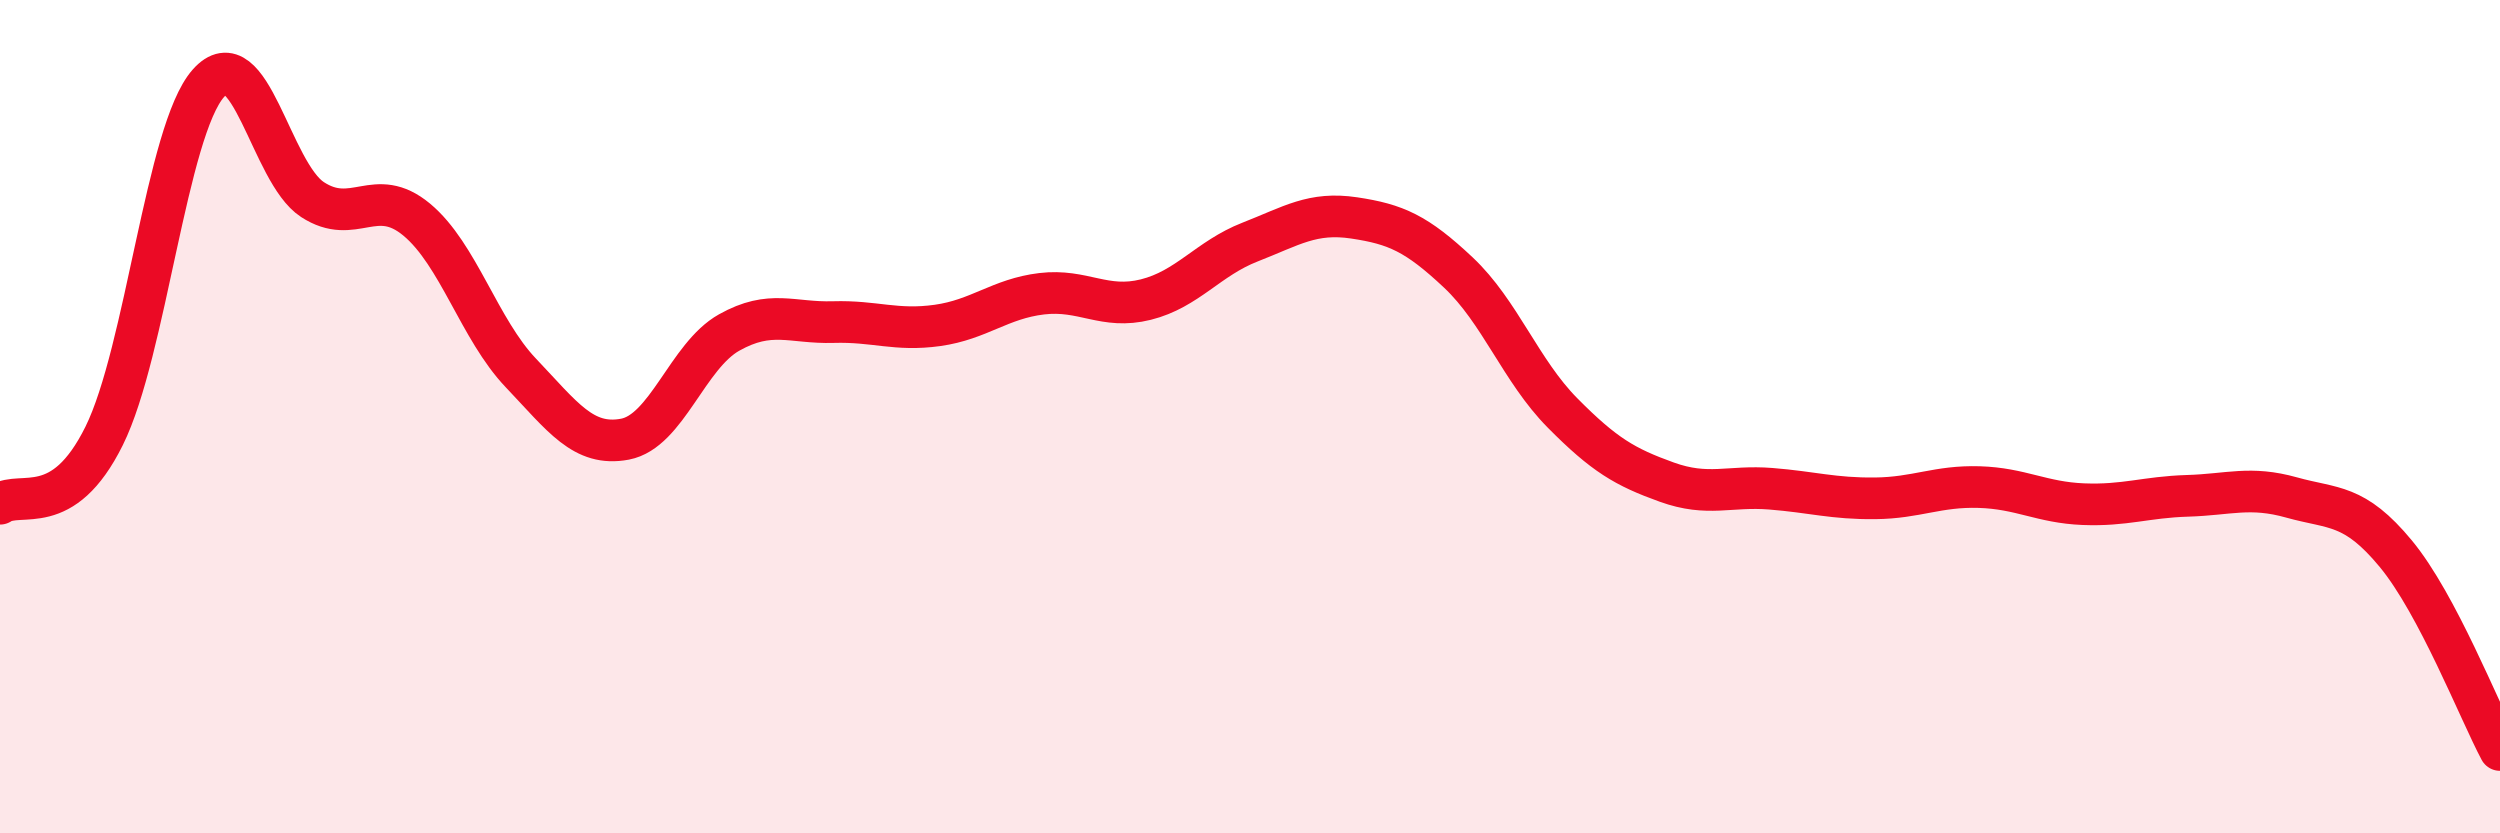
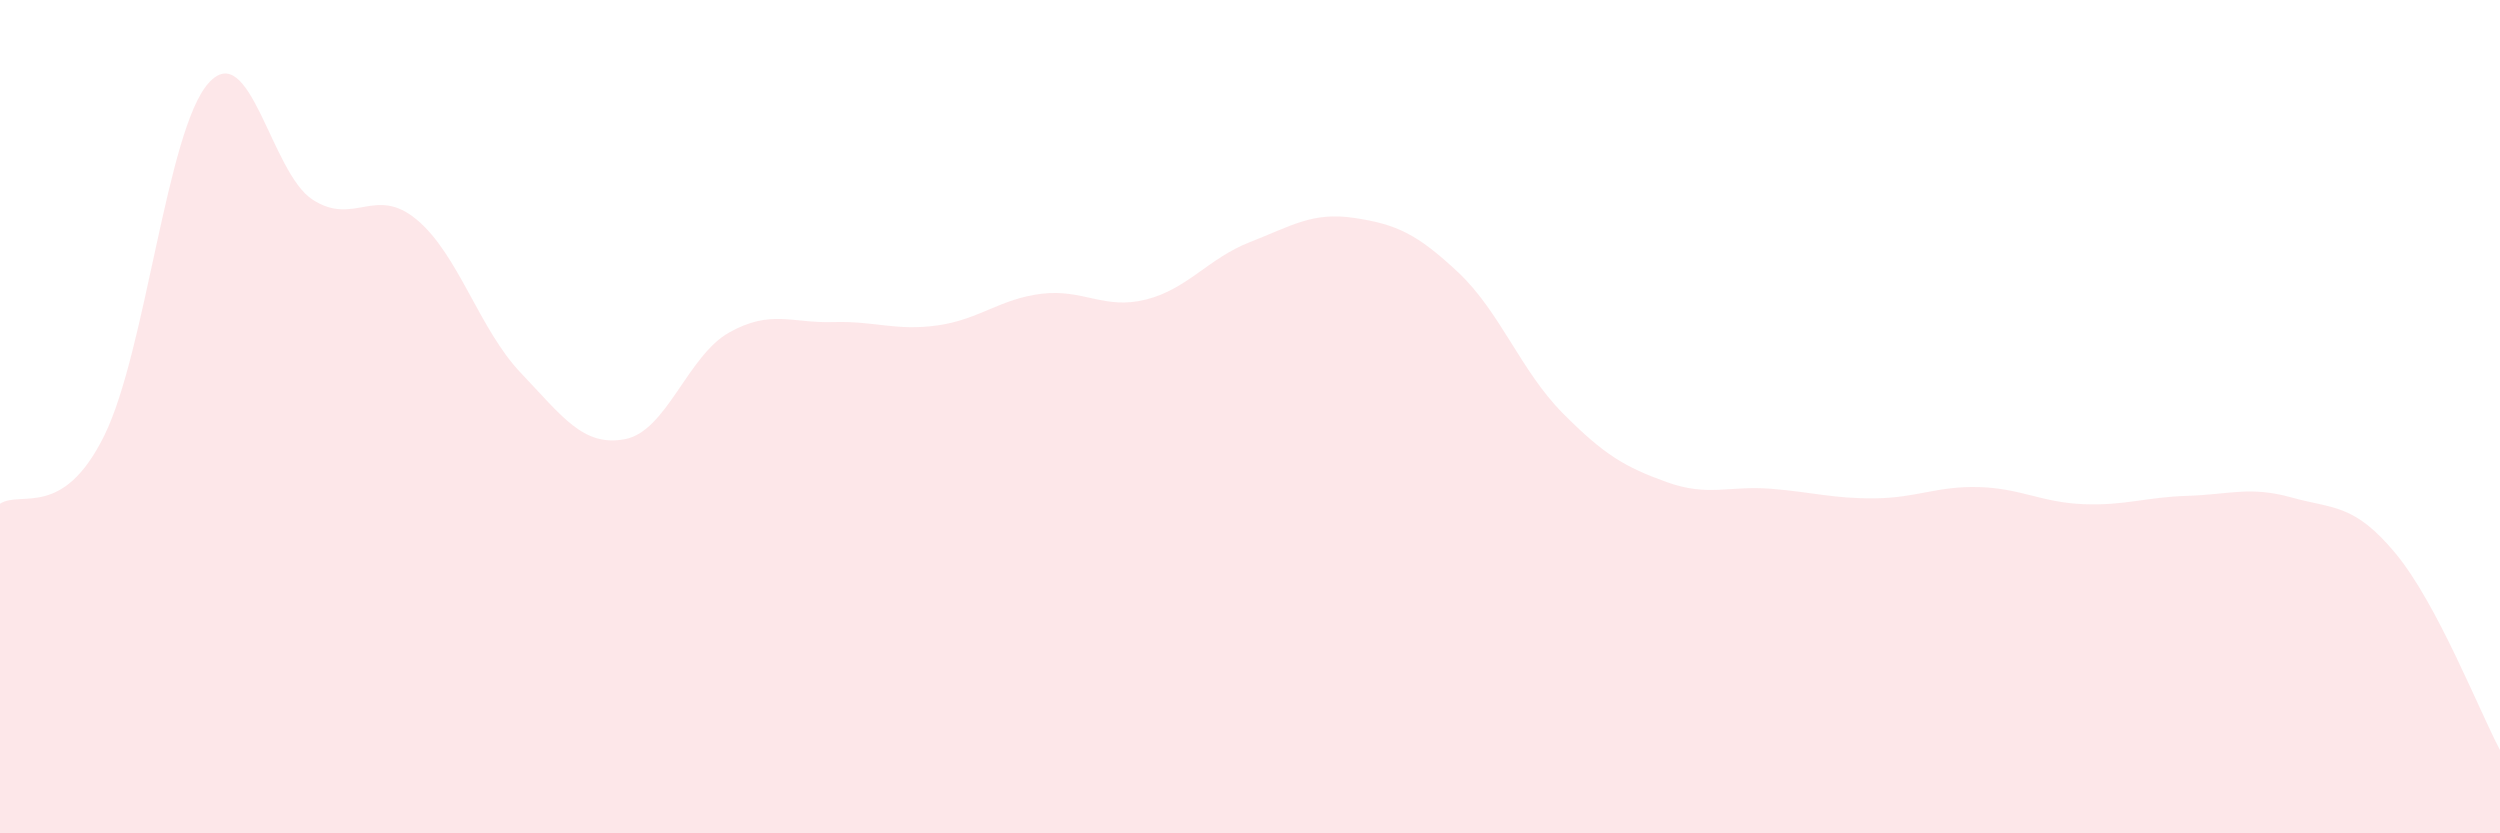
<svg xmlns="http://www.w3.org/2000/svg" width="60" height="20" viewBox="0 0 60 20">
  <path d="M 0,12.09 C 0.5,11.76 1.5,12.48 2.5,10.46 C 3.5,8.44 4,3.13 5,2 C 6,0.87 6.5,4.14 7.5,4.79 C 8.5,5.44 9,4.44 10,5.27 C 11,6.1 11.5,7.9 12.5,8.95 C 13.5,10 14,10.73 15,10.54 C 16,10.35 16.5,8.54 17.5,7.98 C 18.5,7.42 19,7.76 20,7.73 C 21,7.7 21.5,7.95 22.5,7.81 C 23.5,7.67 24,7.17 25,7.05 C 26,6.93 26.5,7.44 27.5,7.19 C 28.5,6.94 29,6.2 30,5.81 C 31,5.42 31.5,5.08 32.5,5.23 C 33.5,5.38 34,5.6 35,6.54 C 36,7.48 36.5,8.9 37.5,9.91 C 38.5,10.92 39,11.21 40,11.57 C 41,11.93 41.5,11.65 42.5,11.73 C 43.5,11.81 44,11.97 45,11.96 C 46,11.95 46.5,11.66 47.5,11.69 C 48.5,11.72 49,12.06 50,12.1 C 51,12.14 51.5,11.93 52.5,11.9 C 53.5,11.87 54,11.66 55,11.94 C 56,12.22 56.5,12.08 57.5,13.29 C 58.5,14.5 59.5,17.06 60,18L60 20L0 20Z" fill="#EB0A25" opacity="0.1" stroke-linecap="round" stroke-linejoin="round" />
-   <path d="M 0,12.09 C 0.5,11.76 1.5,12.48 2.5,10.46 C 3.5,8.44 4,3.13 5,2 C 6,0.87 6.5,4.14 7.5,4.79 C 8.5,5.44 9,4.44 10,5.27 C 11,6.1 11.5,7.9 12.5,8.95 C 13.5,10 14,10.73 15,10.54 C 16,10.35 16.5,8.54 17.5,7.98 C 18.5,7.42 19,7.76 20,7.73 C 21,7.7 21.5,7.95 22.5,7.81 C 23.5,7.67 24,7.17 25,7.05 C 26,6.93 26.5,7.44 27.5,7.19 C 28.5,6.94 29,6.2 30,5.81 C 31,5.42 31.5,5.08 32.5,5.23 C 33.5,5.38 34,5.6 35,6.54 C 36,7.48 36.5,8.9 37.5,9.91 C 38.5,10.92 39,11.21 40,11.57 C 41,11.93 41.5,11.65 42.5,11.73 C 43.5,11.81 44,11.97 45,11.96 C 46,11.95 46.5,11.66 47.5,11.69 C 48.5,11.72 49,12.06 50,12.1 C 51,12.14 51.5,11.93 52.5,11.9 C 53.5,11.87 54,11.66 55,11.94 C 56,12.22 56.5,12.08 57.5,13.29 C 58.5,14.5 59.5,17.06 60,18" stroke="#EB0A25" stroke-width="1" fill="none" stroke-linecap="round" stroke-linejoin="round" />
</svg>